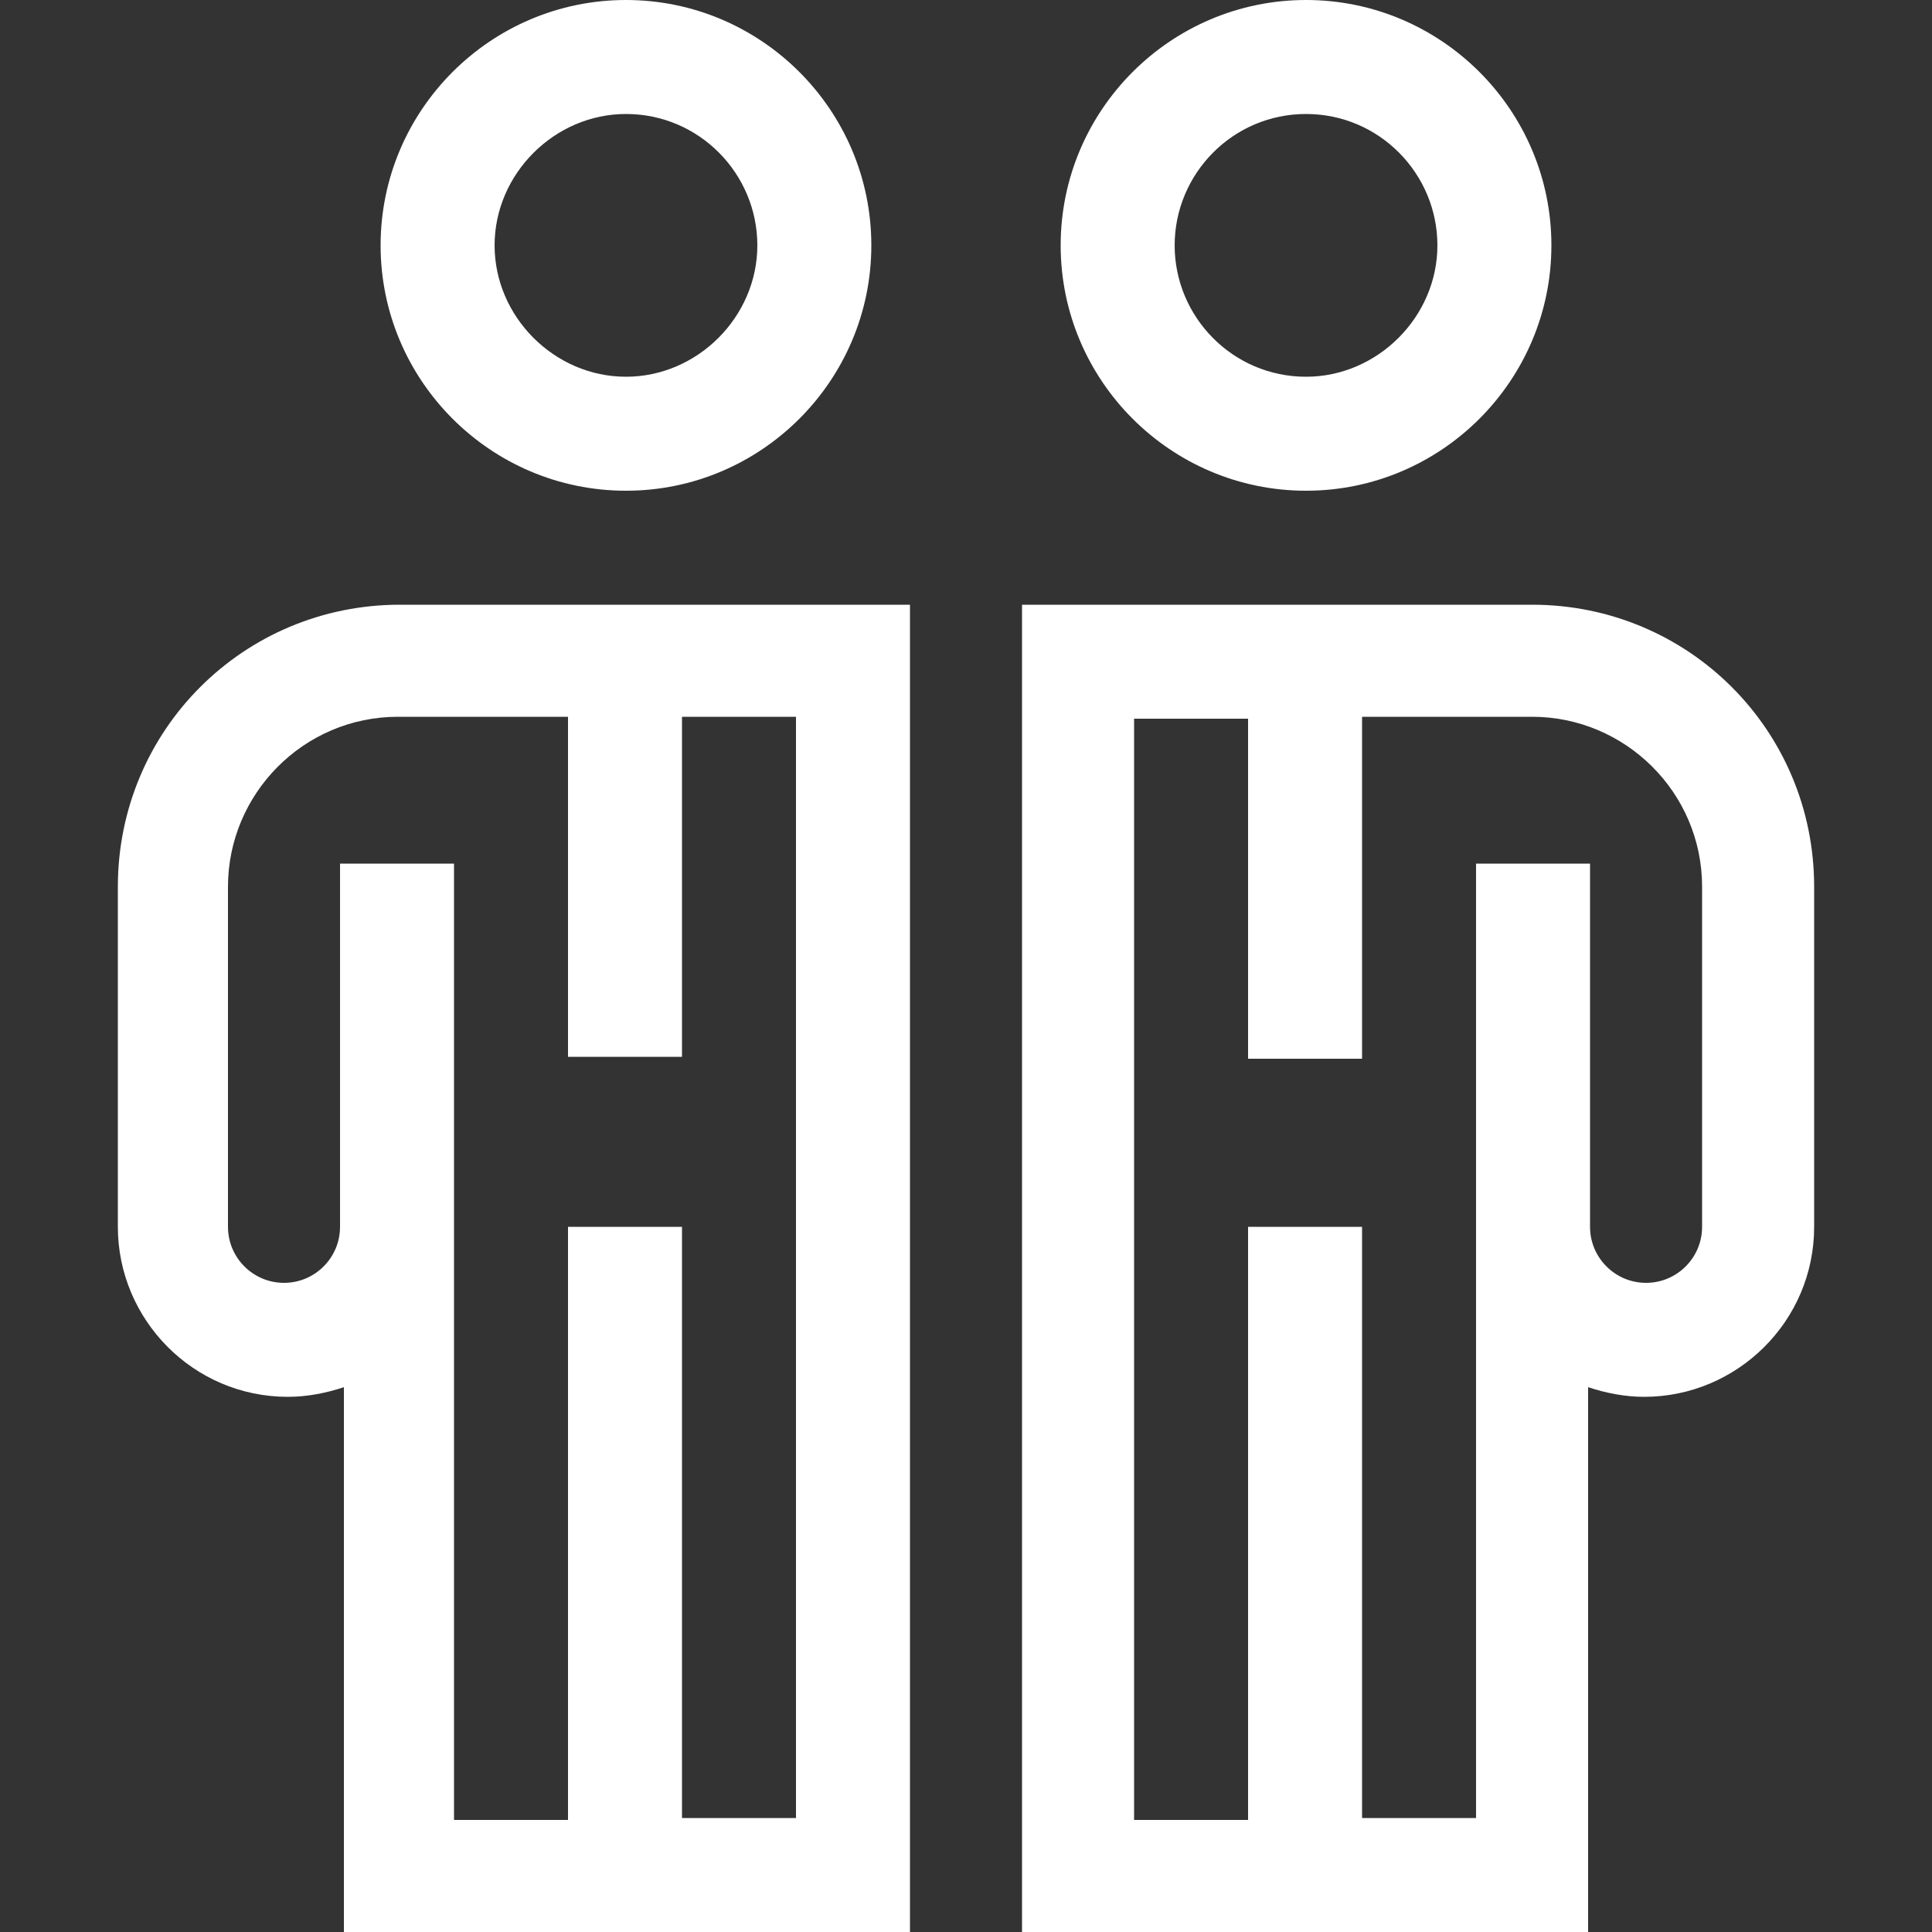
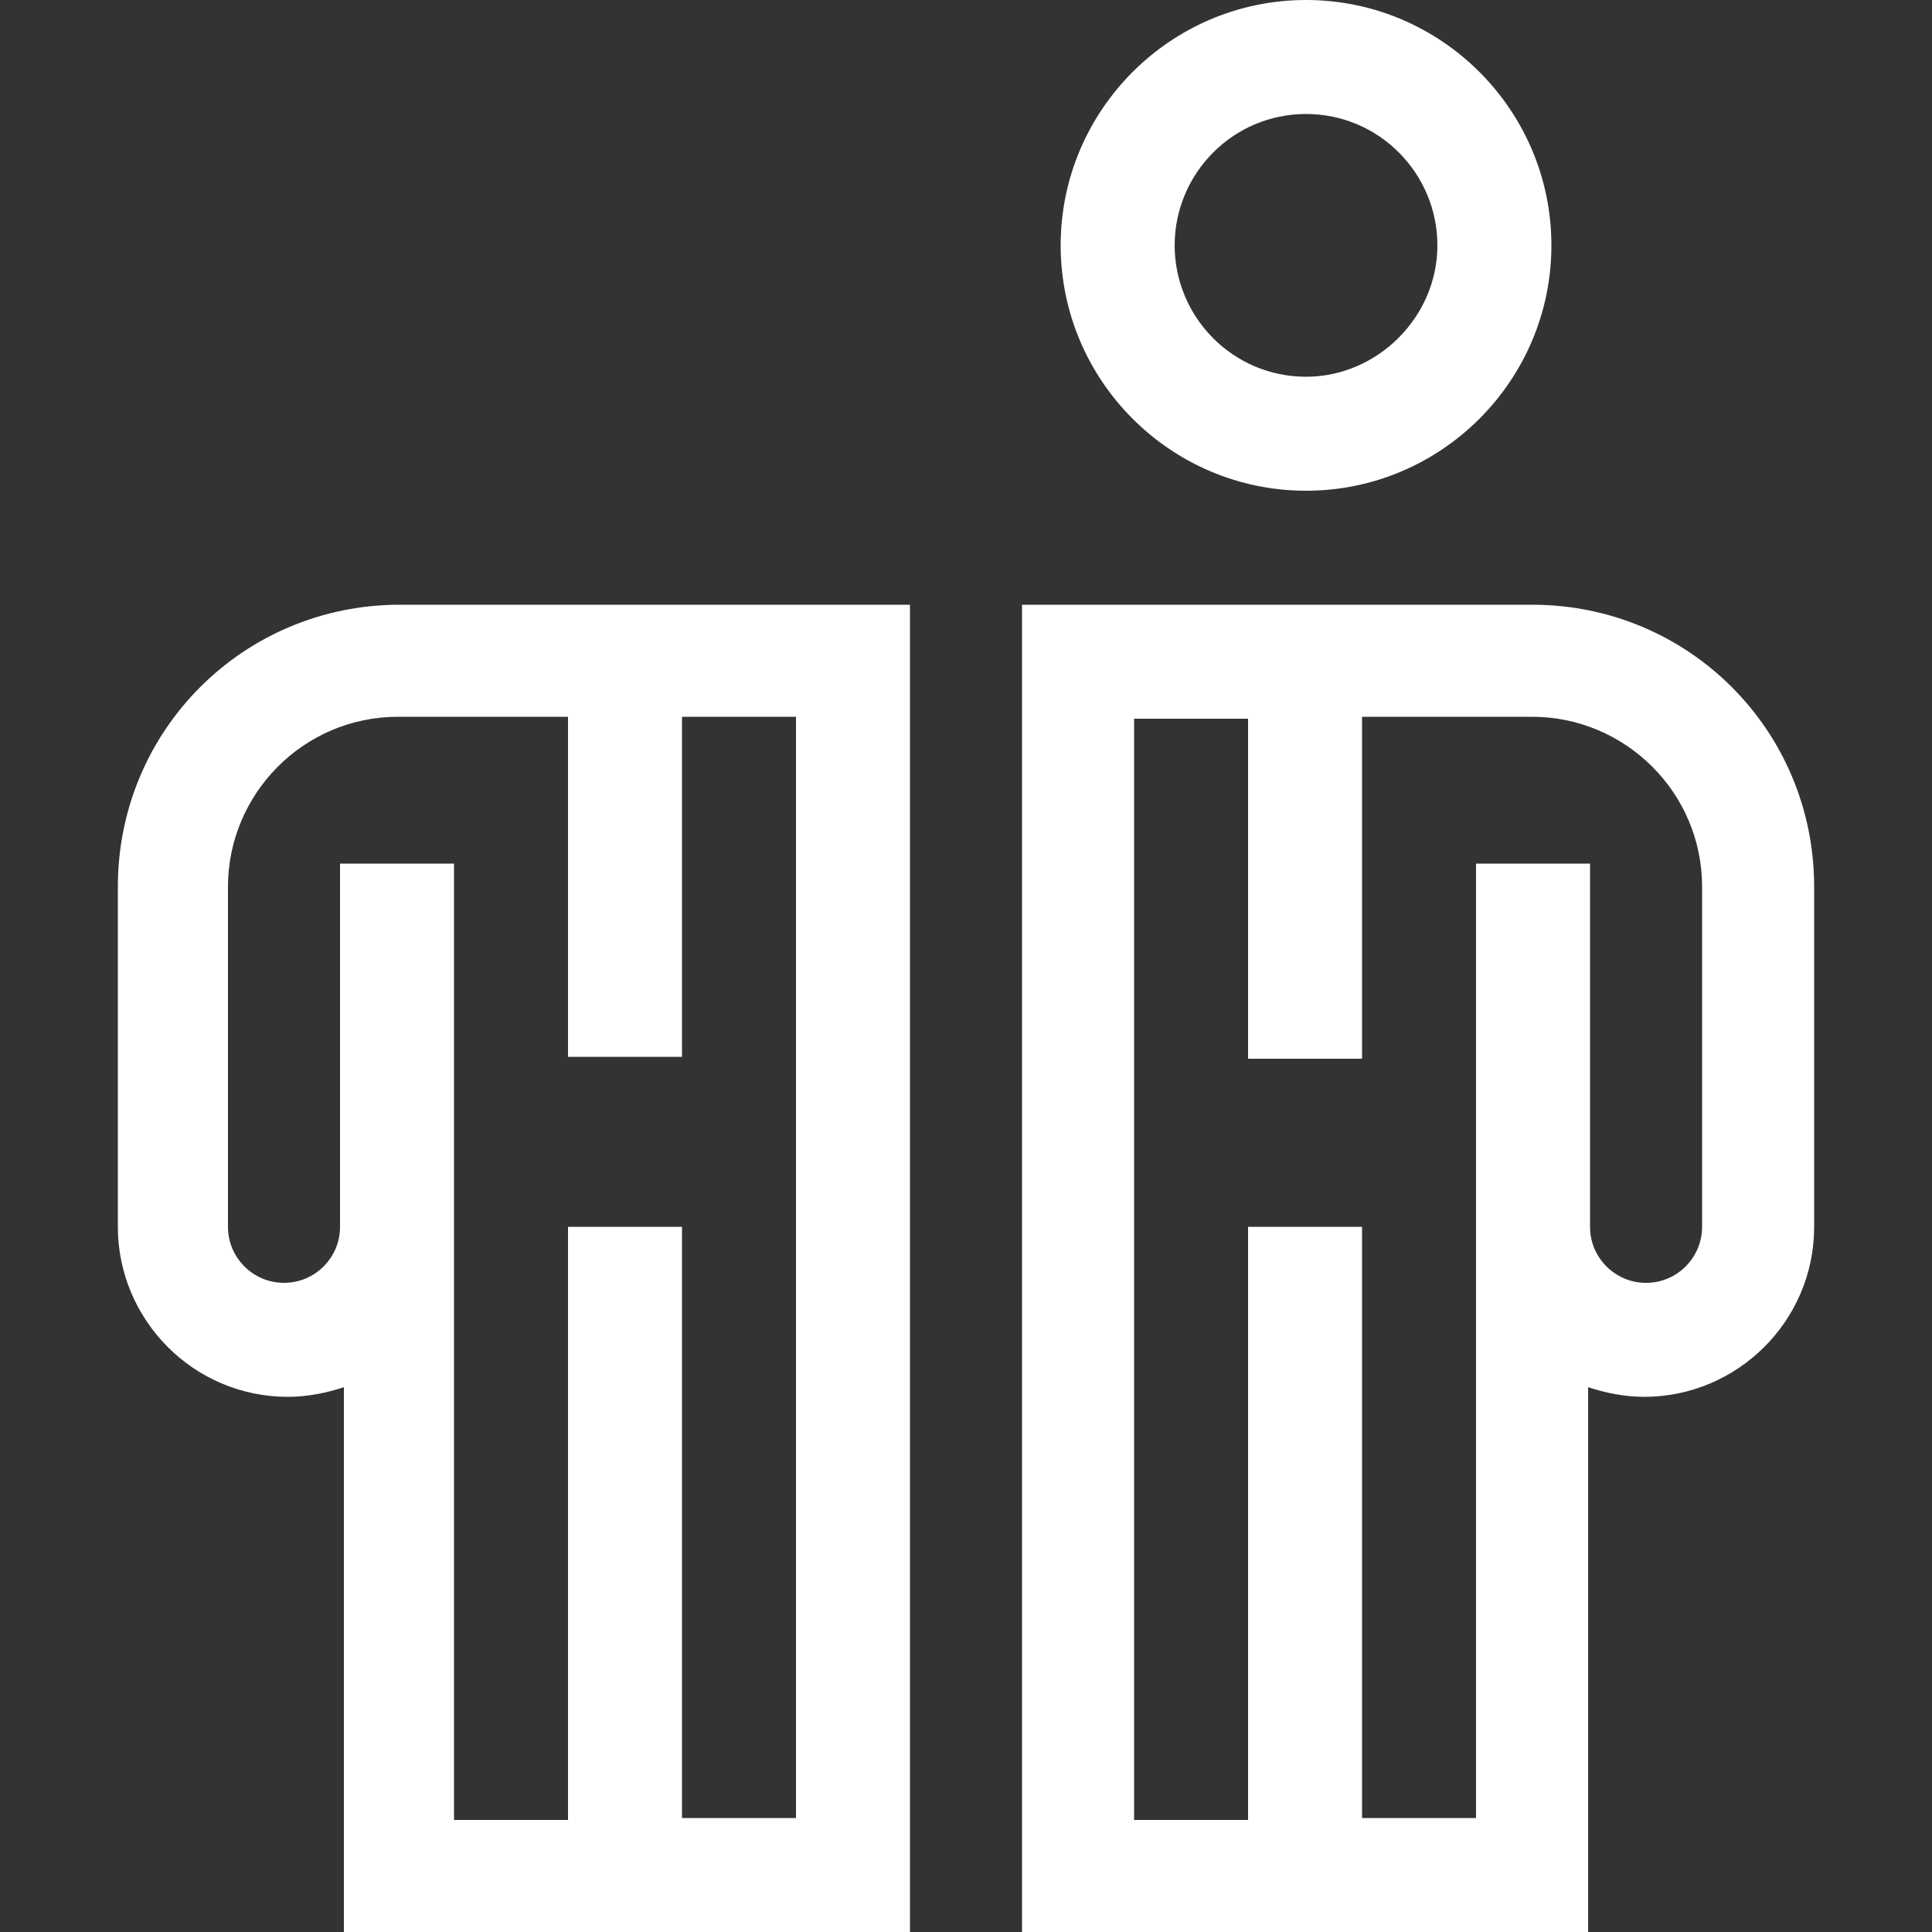
<svg xmlns="http://www.w3.org/2000/svg" version="1.1" id="Layer_1_1_" x="0px" y="0px" viewBox="0 0 100 100" style="enable-background:new 0 0 100 100;" xml:space="preserve">
  <rect x="0" y="0" width="100" height="100" fill="#333333" stroke="none" />
  <style type="text/css">
	.st0{fill:#FFFFFF;}
</style>
  <g>
-     <path class="st0" d="M32.4,25.4c7,0,12.7-5.7,12.7-12.7S39.4,0,32.4,0S19.7,5.7,19.7,12.7S25.4,25.4,32.4,25.4z M32.4,5.9   c3.8,0,6.8,3.1,6.8,6.8s-3.1,6.8-6.8,6.8s-6.8-3.1-6.8-6.8S28.7,5.9,32.4,5.9z" />
    <path class="st0" d="M6.1,45.9v17.6c0,4.8,3.9,8.8,8.8,8.8c1,0,2-0.2,2.9-0.5V100h29.3V31.3H20.7C12.6,31.3,6.1,37.8,6.1,45.9z    M41.2,94.1h-5.9V63.5h-5.9v30.7h-5.9V63.5V44.7h-5.9v18.8c0,1.6-1.3,2.9-2.9,2.9c-1.6,0-2.9-1.3-2.9-2.9V45.9   c0-4.8,3.9-8.8,8.8-8.8h8.8v17.6h5.9V37.1h5.9V94.1z" />
    <path class="st0" d="M67.6,25.4c7,0,12.7-5.7,12.7-12.7S74.6,0,67.6,0S54.9,5.7,54.9,12.7S60.6,25.4,67.6,25.4z M67.6,5.9   c3.8,0,6.8,3.1,6.8,6.8s-3.1,6.8-6.8,6.8c-3.8,0-6.8-3.1-6.8-6.8S63.8,5.9,67.6,5.9z" />
    <path class="st0" d="M79.3,31.3H52.9V100h29.3V71.8c0.9,0.3,1.9,0.5,2.9,0.5c4.8,0,8.8-3.9,8.8-8.8V45.9   C93.9,37.8,87.4,31.3,79.3,31.3z M88.1,63.5c0,1.6-1.3,2.9-2.9,2.9s-2.9-1.3-2.9-2.9V44.7h-5.9v49.4h-5.9V63.5h-5.9v30.7h-5.9v-57   h5.9v17.6h5.9V37.1h8.8c4.8,0,8.8,3.9,8.8,8.8V63.5z" />
  </g>
</svg>